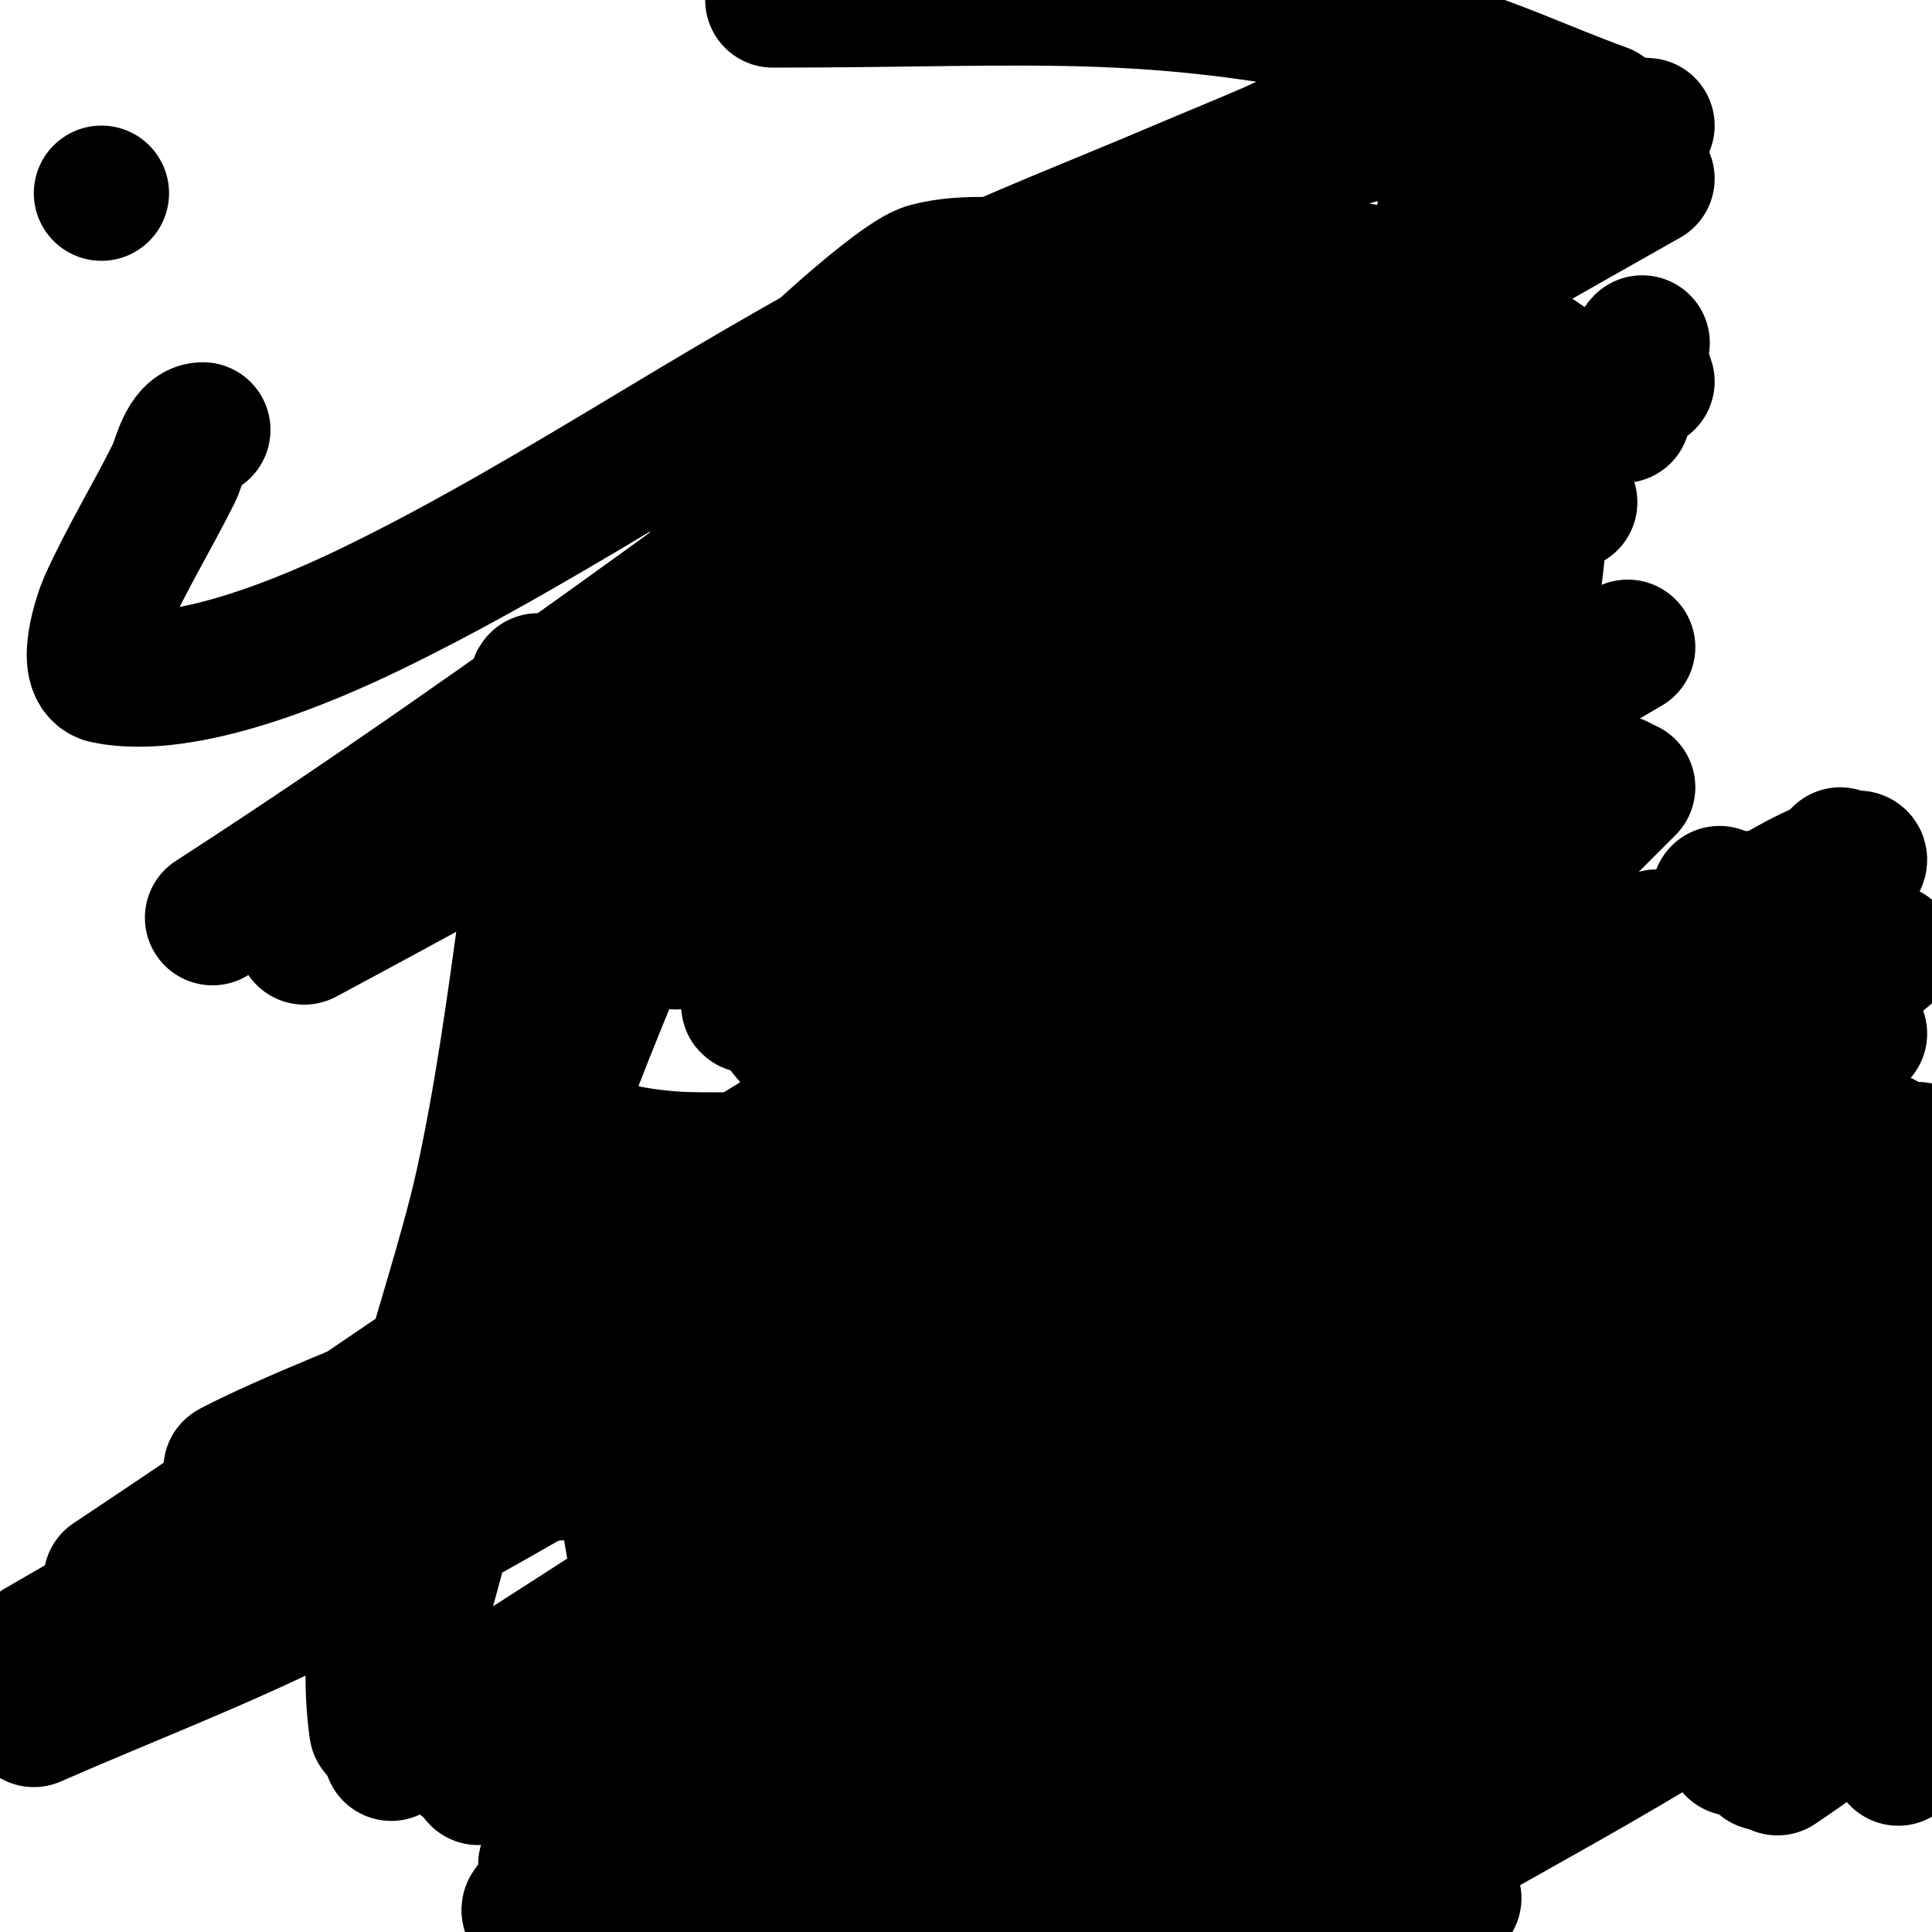
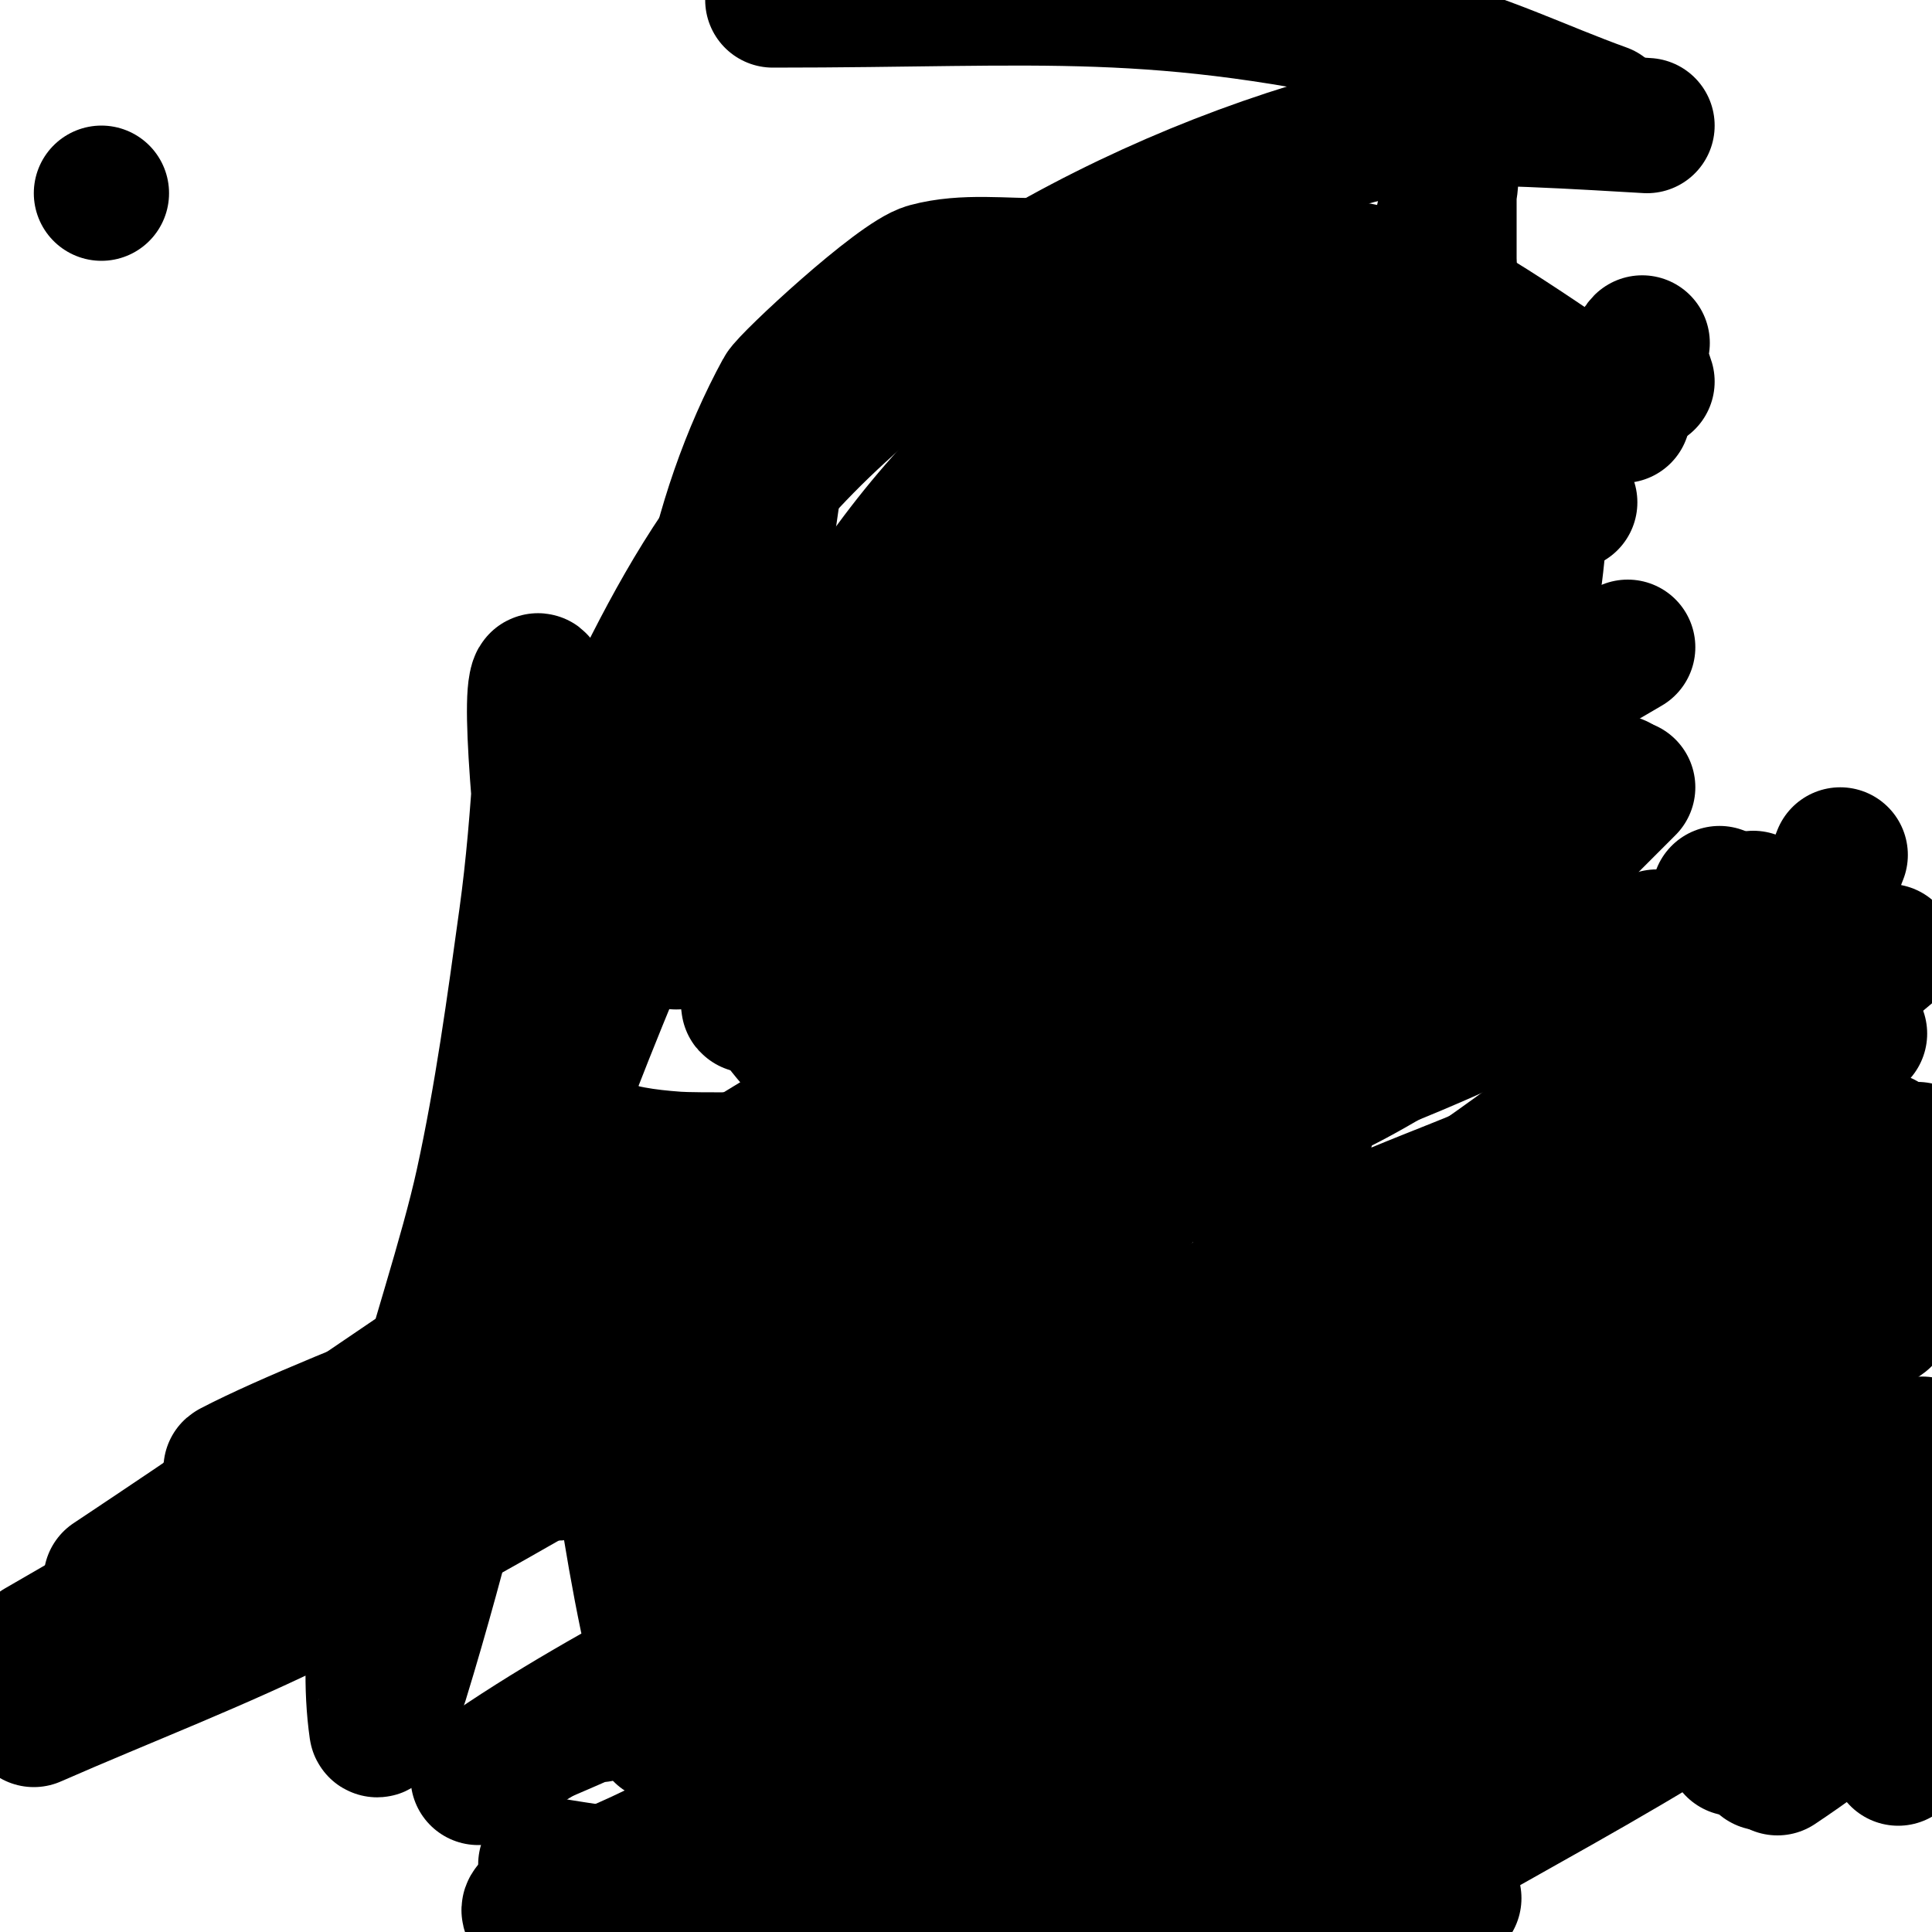
<svg xmlns="http://www.w3.org/2000/svg" viewBox="0 0 400 400" version="1.1">
  <g fill="none" stroke="#000000" stroke-width="28" stroke-linecap="round" stroke-linejoin="round">
-     <path d="M42,89c-3.598,0 -4.856,6.712 -6,9c-4.534,9.068 -9.84,17.755 -14,27c-0.845,1.879 -5.095,13.981 0,15c16.519,3.304 42.018,-7.7 55,-14c40.533,-19.67 77.276,-46.543 118,-66c16.034,-7.661 32.654,-14.029 49,-21c6.321,-2.696 12.695,-5.268 19,-8c3.696,-1.601 7.207,-3.645 11,-5c0.942,-0.336 3.707,-0.707 3,0c-1.9,1.9 -4.779,2.488 -7,4c-13.453,9.16 -26.795,18.486 -40,28c-61.718,44.464 -122.094,90.649 -186,132" />
-     <path d="M63,194c93.972,-50.308 185.187,-104.644 278,-157" />
    <path d="M288,67c-44,29.667 -88,59.333 -132,89" />
    <path d="M140,195c61.667,-30.333 123.333,-60.667 185,-91" />
    <path d="M216,211c-50,29.667 -100,59.333 -150,89" />
    <path d="M23,327c43.667,-29 86.345,-59.547 131,-87c41.069,-25.248 84,-47.333 126,-71" />
    <path d="M167,249c-53,30.667 -106,61.333 -159,92" />
    <path d="M135,324c57.878,-24.507 115.755,-49.049 173,-75c4.347,-1.971 9.376,-2.894 13,-6c1.519,-1.302 -4.165,-0.795 -6,0c-8.348,3.618 -16.302,8.151 -24,13c-34.655,21.83 -68.667,44.667 -103,67" />
    <path d="M138,350c42,-29 82.65,-60.059 126,-87c15.839,-9.844 33.927,-15.498 51,-23c4.93,-2.166 12.592,-1.183 15,-6c2.171,-4.341 -9.999,1.252 -14,4c-23.907,16.418 -44.973,36.758 -69,53c-35.713,24.141 -73.333,45.333 -110,68" />
    <path d="M200,395c42.667,-16.333 85.333,-32.667 128,-49" />
    <path d="M277,378l0,0" />
    <path d="M294,386c19,-11 38.432,-21.285 57,-33c9.472,-5.977 18.282,-12.969 27,-20c8.332,-6.719 2.998,-9.999 -9,-6c-10.183,3.394 -20.234,7.805 -29,14c-16.417,11.601 -30.667,26 -46,39" />
    <path d="M393,364c10.072,-20.143 1.226,-14.835 -17,-8" />
    <path d="M365,365c12.226,-10.188 17.341,-24.736 33,-31" />
    <path d="M401,339c-10.353,10.353 -20.813,18.875 -33,27" />
    <path d="M311,360c11.167,-23.73 20.893,-45.213 41,-63c6.202,-5.486 13.145,-10.145 19,-16c1.409,-1.409 6,-3.555 6,-6c0,-2.981 -5.686,2.12 -8,4c-3.293,2.675 -5.867,6.139 -9,9c-8.362,7.635 -16.158,15.926 -25,23c-27.728,22.183 -57.377,43.251 -87,63" />
    <path d="M248,374c-12.011,9.239 -24.434,19.217 -38,26" />
    <path d="M242,398c37.831,-17.294 74.76,-30.401 110,-52c9.028,-5.533 18.884,-9.613 28,-15c3.104,-1.834 5.942,-4.089 9,-6c2.279,-1.424 4.721,-2.576 7,-4c0.632,-0.395 2.745,-1 2,-1c-7.18,0 -13.755,4.456 -20,8c-7.659,4.347 -15.362,8.616 -23,13c-10.363,5.949 -20.625,12.072 -31,18c-19.601,11.201 -38.069,23.288 -56,37" />
    <path d="M289,396c-3.333,1 -6.667,2 -10,3" />
    <path d="M301,393l0,0" />
    <path d="M359,362c6.667,-3.667 13.436,-7.152 20,-11c3.111,-1.823 6.209,-3.717 9,-6c1.632,-1.335 4.092,-5.739 2,-6c-7.044,-0.88 -14.413,0.869 -21,3c-13.203,4.271 -24.915,12.382 -38,17c-4.659,1.645 -23.891,1.891 -29,7c-2.539,2.539 6.946,-2.113 10,-4c8.574,-5.296 16.735,-11.234 25,-17c20.961,-14.624 40.051,-31.336 61,-46" />
-     <path d="M395,295c-39.921,24.396 -85.835,39.89 -125,66c-18.107,12.072 -31.605,28.225 -51,39" />
    <path d="M227,397c18.239,-13.132 37.07,-25.449 55,-39c37.726,-28.514 69.811,-57.866 108,-85" />
    <path d="M401,245c-11.679,8.984 -22.668,18.936 -35,27c-5.503,3.598 -11.762,6.027 -17,10c-9.219,6.993 -16.604,16.247 -26,23c-16.186,11.633 -31.793,24.498 -48,36c-4.383,3.111 -9.653,4.839 -14,8c-3.05,2.218 -5.055,5.644 -8,8c-18.695,14.956 -39.718,29.324 -60,42" />
    <path d="M215,396c21.333,-14 43.587,-26.69 64,-42c11.697,-8.773 20.699,-20.723 32,-30c9.83,-8.07 59.367,-41.709 70,-49" />
    <path d="M390,236c-25.569,18.994 -50.638,34.657 -77,52c-12.717,8.367 -24.305,18.537 -37,27c-41.527,27.685 -82.065,56.345 -123,85" />
    <path d="M188,392c13.667,-10.667 27.627,-20.967 41,-32c13.304,-10.975 25.149,-23.724 39,-34c17.227,-12.781 36.28,-22.912 54,-35c25.289,-17.251 50,-35.333 75,-53" />
    <path d="M385,214c-44.284,35.427 -90.989,68.199 -138,100c-12.636,8.548 -25.542,15.233 -38,24c-22.465,15.808 -46.618,31.279 -71,44c-7.142,3.726 -14.7,6.593 -22,10c-2.178,1.016 -8.15,2.925 -6,4c7.205,3.602 15.31,-5.513 22,-10c21.208,-14.225 41.488,-29.789 62,-45c9.158,-6.792 17.698,-14.407 27,-21c44.378,-31.452 89.664,-62.776 135,-93" />
    <path d="M356,227c11.522,-10.166 23.196,-20.163 35,-30" />
    <path d="M374,188c-15.124,12.855 -29.404,26.722 -45,39c-38.989,30.694 -94.058,62.235 -137,88c-30.479,18.287 -63.853,32.597 -93,53" />
-     <path d="M96,365c44.123,-34.318 88.335,-67.668 136,-97c31.17,-19.182 63.756,-35.008 95,-54c14.705,-8.938 29.613,-17.559 44,-27c4.019,-2.638 7.956,-5.4 12,-8c0.627,-0.403 2,-0.255 2,-1c0,-0.667 -1.361,-0.192 -2,0c-2.728,0.818 -5.426,1.781 -8,3c-3.775,1.788 -7.344,3.98 -11,6c-21.821,12.059 -43.288,24.747 -65,37c-20.921,11.807 -42.33,22.758 -63,35c-27.844,16.49 -53.284,36.738 -80,55c-24.654,16.852 -50.153,32.435 -75,49" />
    <path d="M124,355c12.333,-5.667 24.589,-11.506 37,-17c7.925,-3.508 16.045,-6.56 24,-10c2.854,-1.234 37.112,-16.046 3,-2c-25.219,10.384 -49.923,22.253 -75,33" />
-     <path d="M124,360c3,-1 5.949,-2.168 9,-3c0.643,-0.175 2.667,0 2,0c-6.816,0 -26.775,9.221 -29,10" />
    <path d="M116,391c2,-0.667 4.062,-1.17 6,-2c0.433,-0.186 1.457,-0.886 1,-1c-2.928,-0.732 -6,-0.667 -9,-1" />
    <path d="M130,398c3,0 6.051,0.553 9,0c2.495,-0.468 8.135,-0.729 7,-3c-1.801,-3.602 -7.114,-3.94 -11,-5c-7.191,-1.961 -14.667,-2.667 -22,-4" />
    <path d="M7,356c19,-8.333 38.443,-15.722 57,-25c51.372,-25.686 99.107,-58.384 151,-83c25.278,-11.991 52.222,-20.125 78,-31c16.903,-7.131 33.333,-15.333 50,-23" />
    <path d="M324,190c-29,13.333 -57.571,27.643 -87,40c-30.936,12.99 -62.664,24.007 -94,36c-10.035,3.84 -73.083,26.565 -95,38c-1.182,0.617 2.698,0.289 4,0c7.735,-1.719 15.783,-2.73 23,-6c14.273,-6.468 27.788,-14.575 41,-23c73.678,-46.983 145.471,-97.056 221,-141" />
    <path d="M317,151c-53.811,38.677 -106.869,78.393 -160,118c-15.13,11.278 -30.71,21.939 -46,33c-0.382,0.276 -1.333,0.667 -1,1c6.187,6.187 17.367,-3.723 25,-8c31.818,-17.829 63.63,-35.804 94,-56c36.365,-24.183 70.667,-51.333 106,-77" />
    <path d="M218,239c-20.333,16.667 -41.004,32.93 -61,50c-7.352,6.276 -13.847,13.498 -21,20c-0.247,0.224 -1.333,0 -1,0c45.874,0 123.62,-83.121 148,-105" />
    <path d="M363,186c-3.333,7 -7.121,13.801 -10,21c-0.495,1.238 -0.943,3.057 0,4c0.667,0.667 1.396,-1.276 2,-2c4.399,-5.279 8.667,-10.667 13,-16" />
-     <path d="M349,237c-5,12.333 -9.961,24.683 -15,37c-1.078,2.636 -3,8 -3,8c0,0 0.907,-8.095 2,-12c3.667,-13.098 8,-26 12,-39" />
+     <path d="M349,237c-5,12.333 -9.961,24.683 -15,37c0,0 0.907,-8.095 2,-12c3.667,-13.098 8,-26 12,-39" />
    <path d="M341,79c-0.738,-2.584 -2.9,-6.1 -1,-8" />
    <path d="M356,185c0,1 0,2 0,3" />
    <path d="M326,174c3.667,-3.667 7.333,-7.333 11,-11" />
    <path d="M341,26c-10.133,-0.563 -38.684,-2.483 -46,-1c-49.697,10.074 -105.274,38.536 -138,78c-11.641,14.037 -20.179,30.526 -28,47c-1.751,3.689 -26.454,54.365 -19,73c5.524,13.809 17.637,16.095 30,17c8.008,0.586 61.773,-0.672 63,-1c17.003,-4.547 32.291,-14.063 48,-22c15.98,-8.074 32.188,-15.942 47,-26c12.323,-8.368 22.667,-19.333 34,-29" />
    <path d="M336,86c-7.504,-5.116 -33.512,-23.7 -43,-27c-23.088,-8.031 -53.068,-4.479 -77,-4c-8.005,0.16 -16.27,-1.089 -24,1c-6.105,1.65 -28.789,22.78 -30,25c-27.987,51.31 -29.528,141.869 42,157c9.131,1.932 18.797,1.555 28,0c43.911,-7.422 47.93,-14.913 87,-38" />
    <path d="M332,23c-13,-4.667 -25.533,-10.933 -39,-14c-54.452,-12.4 -76.214,-9 -133,-9" />
    <path d="M21,40l0,0" />
    <path d="M163,82c-3,16.333 -3.867,33.207 -9,49c-12.264,37.736 -30.258,73.422 -43,111c-6.958,20.519 -10.467,42.052 -16,63c-3.8,14.388 -7.624,28.777 -12,43c-0.965,3.138 -2.781,5.952 -4,9c-0.175,0.438 -0.933,1.467 -1,1c-4.88,-34.157 15.438,-82.965 22,-113c3.965,-18.149 6.462,-36.597 9,-55c1.464,-10.613 2.332,-21.307 3,-32c0.333,-5.333 0.048,-21.24 -1,-16c-2.911,14.555 14.712,140.89 15,143c2.281,16.724 4.548,33.478 8,50c0.106,0.507 5.116,20 9,20c29.386,0 40.629,-34.732 53,-57c23.683,-42.63 71.519,-152.527 89,-202c6.438,-18.221 10.837,-37.129 15,-56c0.862,-3.906 0,-8 0,-12c0,-0.333 0,-1.333 0,-1c0,9.333 0,18.667 0,28" />
    <path d="M300,55c-2,21.667 -2.727,43.489 -6,65c-3.737,24.559 -9.955,48.676 -15,73c-4.288,20.676 -8.742,41.318 -13,62c-0.744,3.615 -2.5,10.501 -5,3" />
    <path d="M192,205c-10.425,0 -17.398,1.554 -28,3c-2.642,0.36 -5.333,0 -8,0c-0.333,0 -0.976,0.332 -1,0c-3.215,-45.003 22.376,-89.903 55,-119c7.263,-6.478 23.06,-19.602 33,-9c17.558,18.728 16.086,53.317 14,76c-1.485,16.153 -2.211,32.847 -8,48c-5.775,15.117 -16.676,27.773 -26,41c-12.007,17.033 -16.756,22.181 -35,30c-3.124,1.339 -6.655,1.392 -10,2c-0.656,0.119 -1.937,0.664 -2,0c-6.473,-67.963 5.087,-121.79 52,-174c8.246,-9.177 19.333,-15.333 29,-23" />
    <path d="M257,80c7.77,-3.108 37.546,-19.688 51,-12c13.981,7.989 11.429,36.139 10,49c-4.208,37.868 -26.856,56.361 -63,63c-0.289,0.053 -29.953,3.377 -35,2c-23.546,-6.422 -20.818,-34.264 -22,-52c-0.222,-3.326 -1.09,-6.85 0,-10c5.634,-16.277 9.81,-16.868 23,-26c3.459,-2.395 15.107,-12.447 22,-9c7.966,3.983 7.787,30.314 8,35c0.363,7.992 2.7,16.469 0,24c-6.06,16.903 -23.555,38.66 -42,45c-5.86,2.014 -17.054,1 -24,1" />
    <path d="M185,190c-3.688,-4.917 -3.773,-11.858 -4,-18c-0.16,-4.33 -1.938,-9.124 0,-13c9.681,-19.362 36.465,-34.494 57,-38c6.572,-1.122 13.333,0 20,0c1.667,0 3.63,-0.949 5,0c9.434,6.531 8.613,10.597 10,21c2.837,21.279 1.054,45.559 -20,58c-3.771,2.228 -21.534,8.733 -27,6c-26.104,-13.052 -19.063,-67.068 -5,-86c23.289,-31.35 71.38,-37.438 107,-41" />
    <path d="M381,177c-2,5 -3.91,10.037 -6,15c-0.449,1.067 -3.761,7.239 -2,9c1.054,1.054 1.665,-2.547 2,-4c0.691,-2.994 1.133,-6.052 2,-9c0.804,-2.732 2,-5.333 3,-8" />
  </g>
</svg>